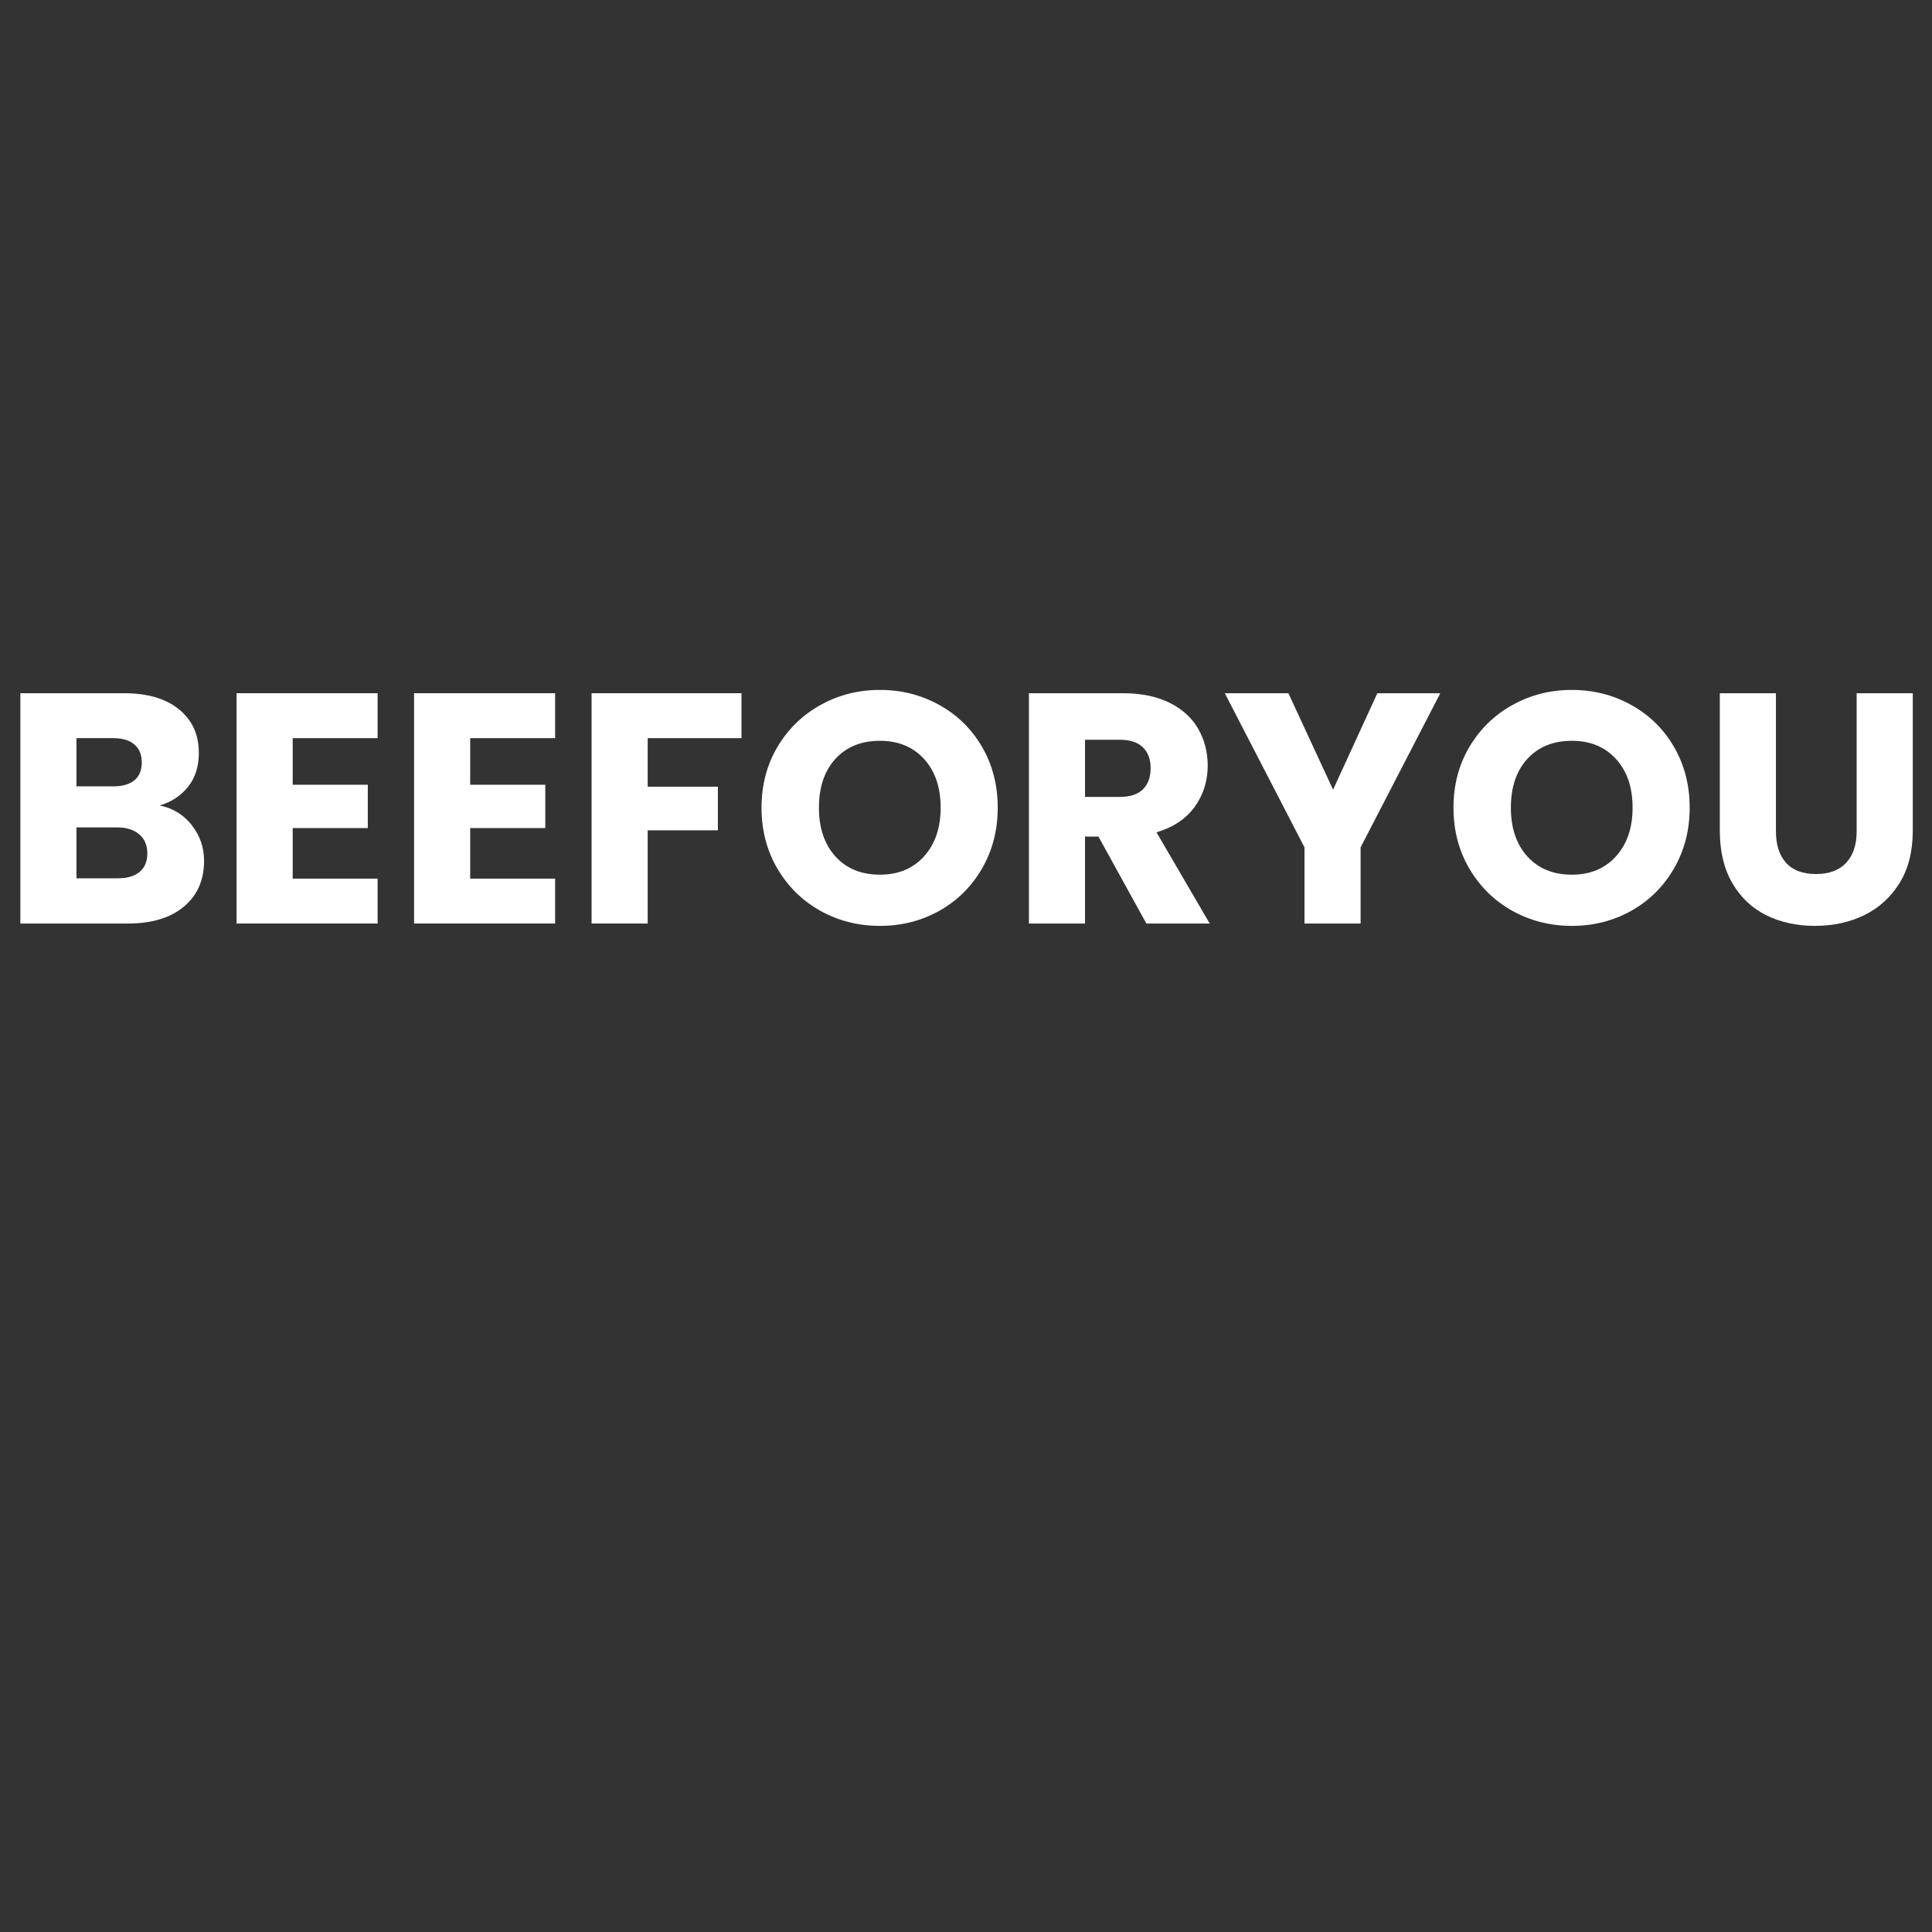
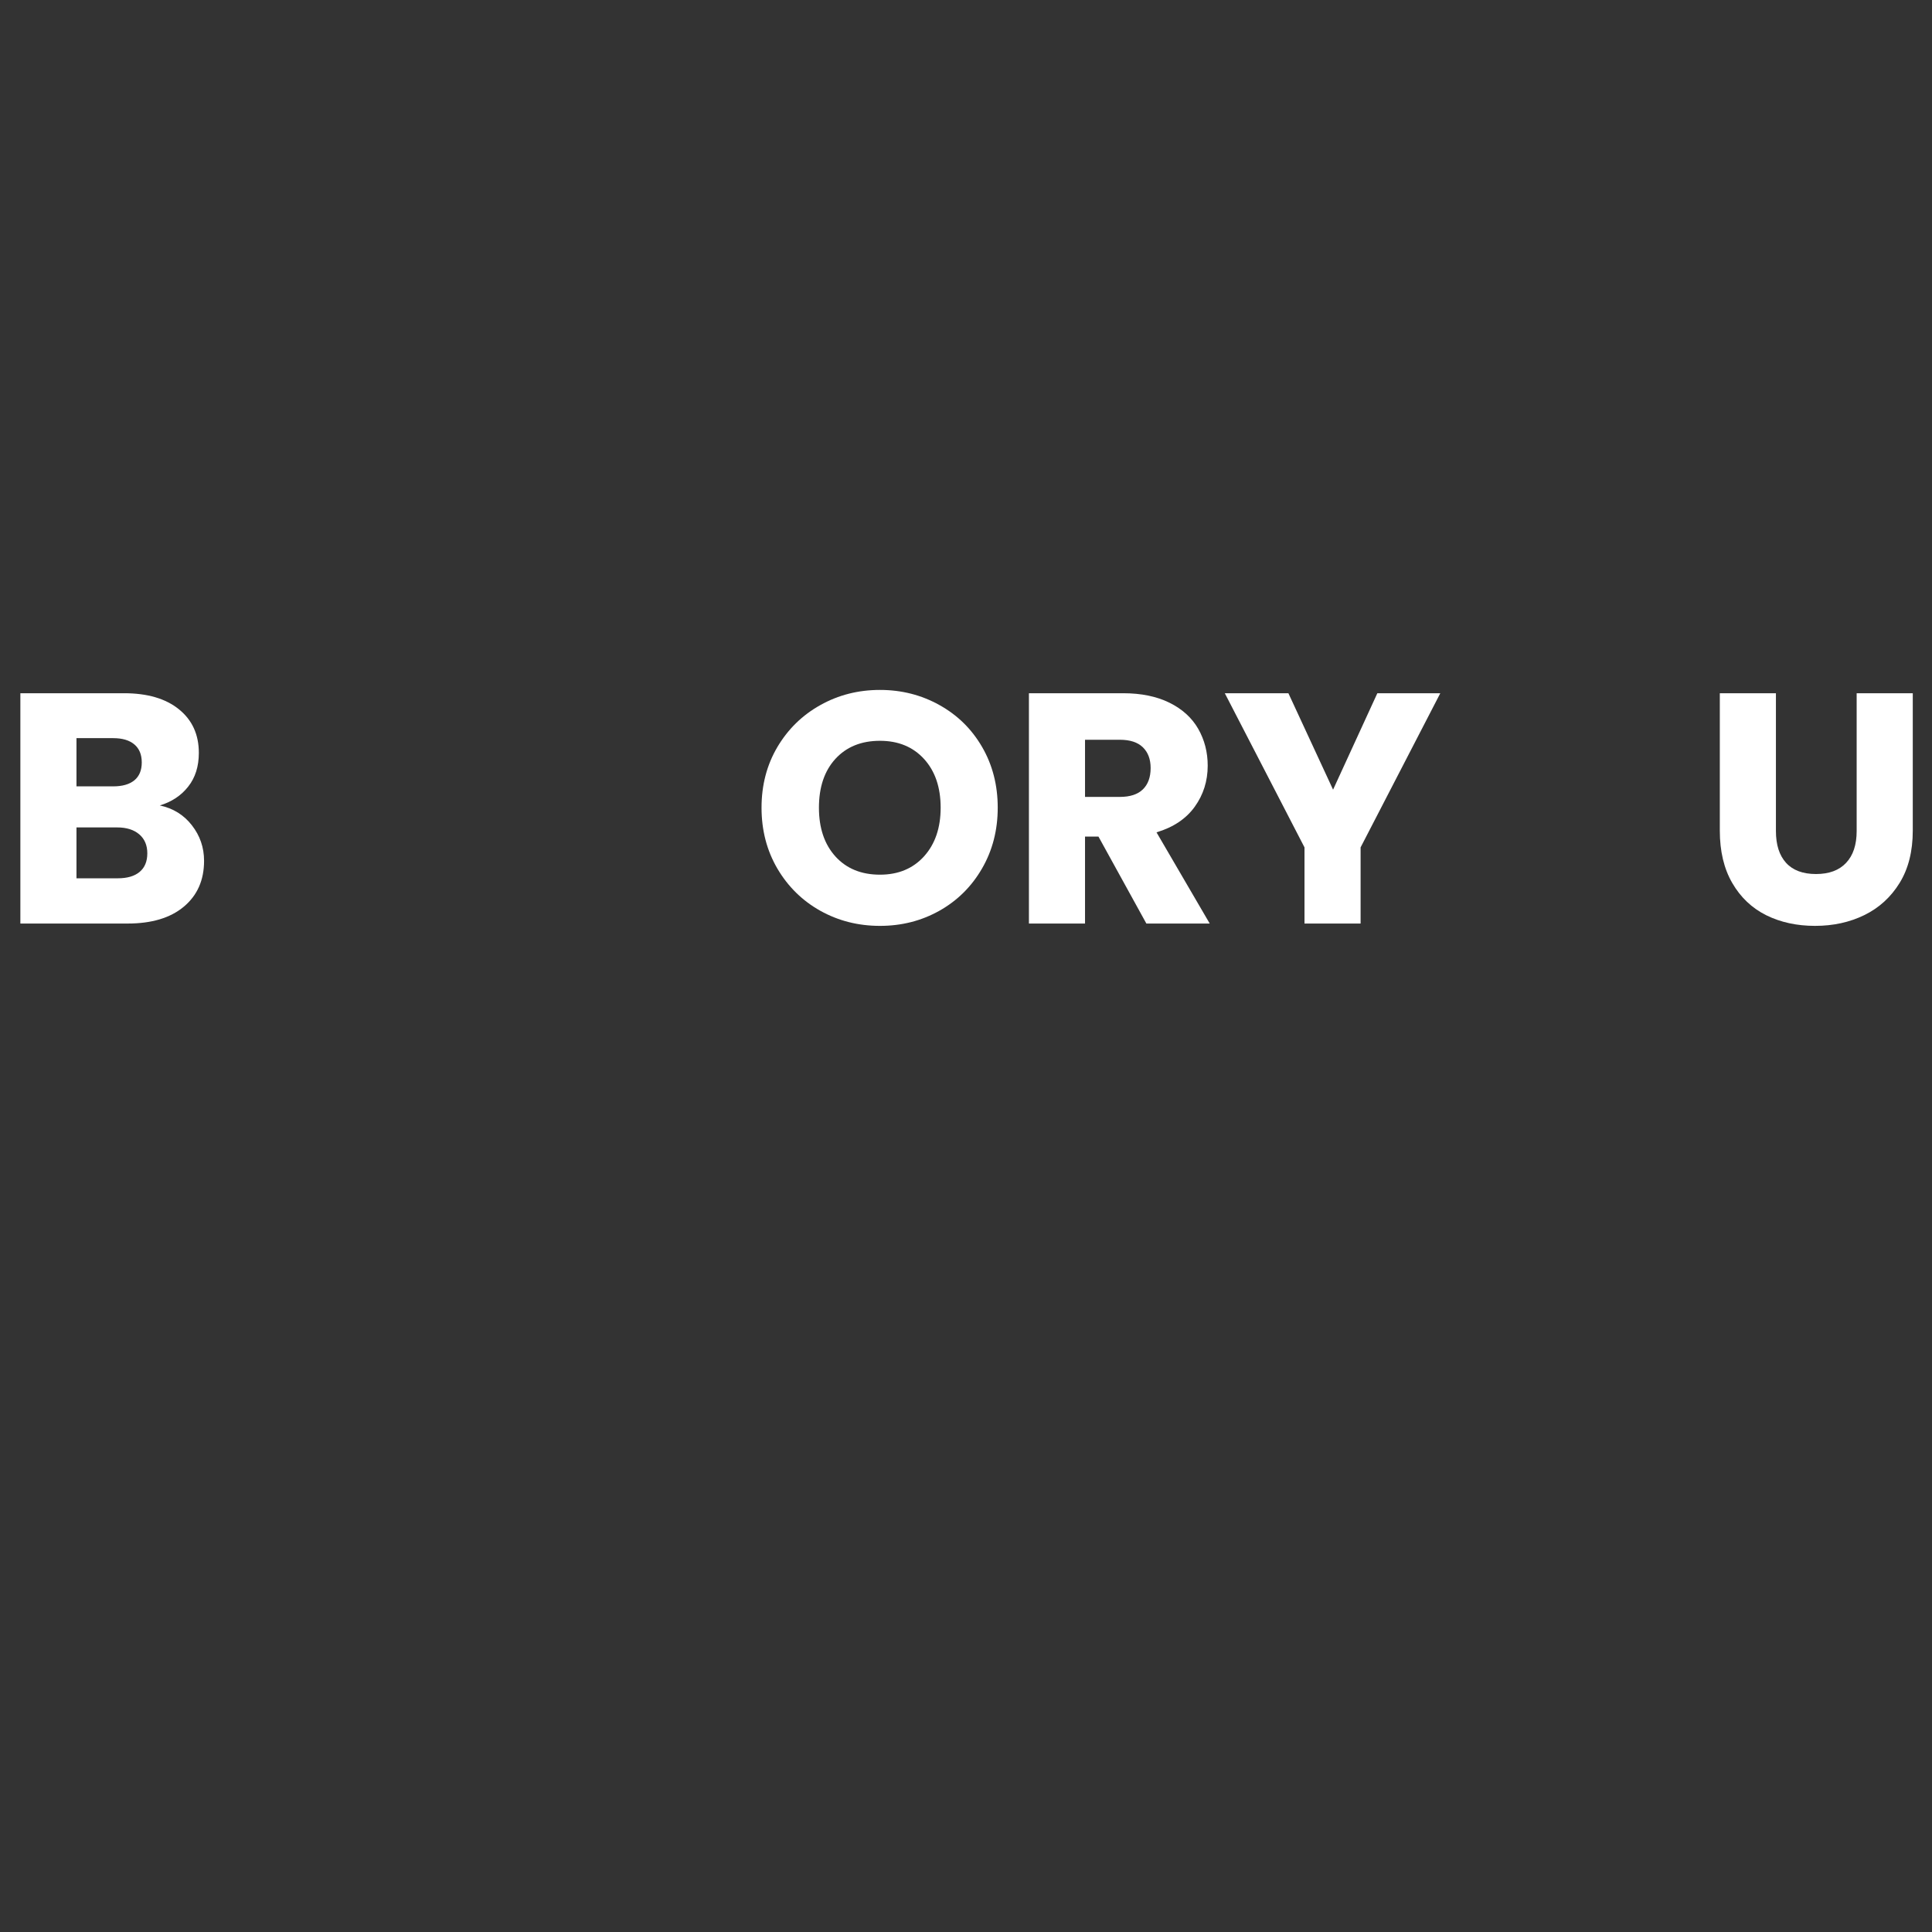
<svg xmlns="http://www.w3.org/2000/svg" width="500" zoomAndPan="magnify" viewBox="0 0 375 375" height="500" preserveAspectRatio="xMidYMid meet" version="1.0">
  <rect x="0" y="0" width="375" height="375" fill="#333333" stroke="none" />
  <defs>
    <g />
    <clipPath id="d3a68303e3">
      <rect x="0" width="375" y="0" height="88" />
    </clipPath>
  </defs>
  <g transform="matrix(1, 0, 0, 1, 0, 116)">
    <g clip-path="url(#d3a68303e3)">
      <g fill="#ffffff" fill-opacity="1">
        <g transform="translate(0, 63.258)">
          <g>
            <path d="M 31.016 -22.922 C 33.609 -22.367 35.688 -21.082 37.25 -19.062 C 38.82 -17.051 39.609 -14.754 39.609 -12.172 C 39.609 -8.43 38.301 -5.469 35.688 -3.281 C 33.082 -1.094 29.445 0 24.781 0 L 3.953 0 L 3.953 -44.703 L 24.078 -44.703 C 28.617 -44.703 32.172 -43.66 34.734 -41.578 C 37.305 -39.504 38.594 -36.688 38.594 -33.125 C 38.594 -30.488 37.898 -28.301 36.516 -26.562 C 35.141 -24.82 33.305 -23.609 31.016 -22.922 Z M 14.844 -26.625 L 21.969 -26.625 C 23.75 -26.625 25.117 -27.016 26.078 -27.797 C 27.035 -28.586 27.516 -29.742 27.516 -31.266 C 27.516 -32.797 27.035 -33.961 26.078 -34.766 C 25.117 -35.578 23.75 -35.984 21.969 -35.984 L 14.844 -35.984 Z M 22.859 -8.781 C 24.691 -8.781 26.102 -9.191 27.094 -10.016 C 28.094 -10.848 28.594 -12.051 28.594 -13.625 C 28.594 -15.195 28.07 -16.426 27.031 -17.312 C 25.988 -18.207 24.555 -18.656 22.734 -18.656 L 14.844 -18.656 L 14.844 -8.781 Z M 22.859 -8.781 " />
          </g>
        </g>
      </g>
      <g fill="#ffffff" fill-opacity="1">
        <g transform="translate(41.967, 63.258)">
          <g>
-             <path d="M 14.844 -35.984 L 14.844 -26.938 L 29.422 -26.938 L 29.422 -18.531 L 14.844 -18.531 L 14.844 -8.719 L 31.328 -8.719 L 31.328 0 L 3.953 0 L 3.953 -44.703 L 31.328 -44.703 L 31.328 -35.984 Z M 14.844 -35.984 " />
-           </g>
+             </g>
        </g>
      </g>
      <g fill="#ffffff" fill-opacity="1">
        <g transform="translate(76.419, 63.258)">
          <g>
-             <path d="M 14.844 -35.984 L 14.844 -26.938 L 29.422 -26.938 L 29.422 -18.531 L 14.844 -18.531 L 14.844 -8.719 L 31.328 -8.719 L 31.328 0 L 3.953 0 L 3.953 -44.703 L 31.328 -44.703 L 31.328 -35.984 Z M 14.844 -35.984 " />
-           </g>
+             </g>
        </g>
      </g>
      <g fill="#ffffff" fill-opacity="1">
        <g transform="translate(110.871, 63.258)">
          <g>
-             <path d="M 33.047 -44.703 L 33.047 -35.984 L 14.844 -35.984 L 14.844 -26.562 L 28.469 -26.562 L 28.469 -18.094 L 14.844 -18.094 L 14.844 0 L 3.953 0 L 3.953 -44.703 Z M 33.047 -44.703 " />
-           </g>
+             </g>
        </g>
      </g>
      <g fill="#ffffff" fill-opacity="1">
        <g transform="translate(145.705, 63.258)">
          <g>
            <path d="M 25.094 0.453 C 20.883 0.453 17.031 -0.52 13.531 -2.469 C 10.031 -4.426 7.25 -7.156 5.188 -10.656 C 3.133 -14.164 2.109 -18.109 2.109 -22.484 C 2.109 -26.859 3.133 -30.785 5.188 -34.266 C 7.25 -37.742 10.031 -40.457 13.531 -42.406 C 17.031 -44.363 20.883 -45.344 25.094 -45.344 C 29.289 -45.344 33.141 -44.363 36.641 -42.406 C 40.148 -40.457 42.91 -37.742 44.922 -34.266 C 46.941 -30.785 47.953 -26.859 47.953 -22.484 C 47.953 -18.109 46.93 -14.164 44.891 -10.656 C 42.859 -7.156 40.098 -4.426 36.609 -2.469 C 33.129 -0.52 29.289 0.453 25.094 0.453 Z M 25.094 -9.484 C 28.656 -9.484 31.508 -10.672 33.656 -13.047 C 35.801 -15.43 36.875 -18.578 36.875 -22.484 C 36.875 -26.43 35.801 -29.582 33.656 -31.938 C 31.508 -34.289 28.656 -35.469 25.094 -35.469 C 21.477 -35.469 18.598 -34.301 16.453 -31.969 C 14.316 -29.633 13.25 -26.473 13.25 -22.484 C 13.25 -18.535 14.316 -15.379 16.453 -13.016 C 18.598 -10.66 21.477 -9.484 25.094 -9.484 Z M 25.094 -9.484 " />
          </g>
        </g>
      </g>
      <g fill="#ffffff" fill-opacity="1">
        <g transform="translate(195.759, 63.258)">
          <g>
            <path d="M 26.75 0 L 17.453 -16.875 L 14.844 -16.875 L 14.844 0 L 3.953 0 L 3.953 -44.703 L 22.234 -44.703 C 25.754 -44.703 28.754 -44.086 31.234 -42.859 C 33.723 -41.629 35.582 -39.941 36.812 -37.797 C 38.039 -35.648 38.656 -33.266 38.656 -30.641 C 38.656 -27.66 37.816 -25.004 36.141 -22.672 C 34.461 -20.336 31.988 -18.68 28.719 -17.703 L 39.047 0 Z M 14.844 -24.578 L 21.594 -24.578 C 23.582 -24.578 25.078 -25.066 26.078 -26.047 C 27.078 -27.023 27.578 -28.406 27.578 -30.188 C 27.578 -31.883 27.078 -33.223 26.078 -34.203 C 25.078 -35.18 23.582 -35.672 21.594 -35.672 L 14.844 -35.672 Z M 14.844 -24.578 " />
          </g>
        </g>
      </g>
      <g fill="#ffffff" fill-opacity="1">
        <g transform="translate(237.28, 63.258)">
          <g>
            <path d="M 42.281 -44.703 L 26.812 -14.781 L 26.812 0 L 15.922 0 L 15.922 -14.781 L 0.453 -44.703 L 12.797 -44.703 L 21.469 -25.984 L 30.062 -44.703 Z M 42.281 -44.703 " />
          </g>
        </g>
      </g>
      <g fill="#ffffff" fill-opacity="1">
        <g transform="translate(280.01, 63.258)">
          <g>
-             <path d="M 25.094 0.453 C 20.883 0.453 17.031 -0.52 13.531 -2.469 C 10.031 -4.426 7.25 -7.156 5.188 -10.656 C 3.133 -14.164 2.109 -18.109 2.109 -22.484 C 2.109 -26.859 3.133 -30.785 5.188 -34.266 C 7.25 -37.742 10.031 -40.457 13.531 -42.406 C 17.031 -44.363 20.883 -45.344 25.094 -45.344 C 29.289 -45.344 33.141 -44.363 36.641 -42.406 C 40.148 -40.457 42.91 -37.742 44.922 -34.266 C 46.941 -30.785 47.953 -26.859 47.953 -22.484 C 47.953 -18.109 46.93 -14.164 44.891 -10.656 C 42.859 -7.156 40.098 -4.426 36.609 -2.469 C 33.129 -0.52 29.289 0.453 25.094 0.453 Z M 25.094 -9.484 C 28.656 -9.484 31.508 -10.672 33.656 -13.047 C 35.801 -15.43 36.875 -18.578 36.875 -22.484 C 36.875 -26.43 35.801 -29.582 33.656 -31.938 C 31.508 -34.289 28.656 -35.469 25.094 -35.469 C 21.477 -35.469 18.598 -34.301 16.453 -31.969 C 14.316 -29.633 13.25 -26.473 13.25 -22.484 C 13.25 -18.535 14.316 -15.379 16.453 -13.016 C 18.598 -10.66 21.477 -9.484 25.094 -9.484 Z M 25.094 -9.484 " />
-           </g>
+             </g>
        </g>
      </g>
      <g fill="#ffffff" fill-opacity="1">
        <g transform="translate(330.065, 63.258)">
          <g>
            <path d="M 14.641 -44.703 L 14.641 -17.953 C 14.641 -15.285 15.297 -13.227 16.609 -11.781 C 17.93 -10.332 19.867 -9.609 22.422 -9.609 C 24.961 -9.609 26.91 -10.332 28.266 -11.781 C 29.629 -13.227 30.312 -15.285 30.312 -17.953 L 30.312 -44.703 L 41.203 -44.703 L 41.203 -18.031 C 41.203 -14.031 40.352 -10.648 38.656 -7.891 C 36.957 -5.129 34.676 -3.047 31.812 -1.641 C 28.945 -0.242 25.754 0.453 22.234 0.453 C 18.703 0.453 15.547 -0.234 12.766 -1.609 C 9.984 -2.992 7.785 -5.078 6.172 -7.859 C 4.555 -10.641 3.75 -14.031 3.75 -18.031 L 3.75 -44.703 Z M 14.641 -44.703 " />
          </g>
        </g>
      </g>
    </g>
  </g>
</svg>